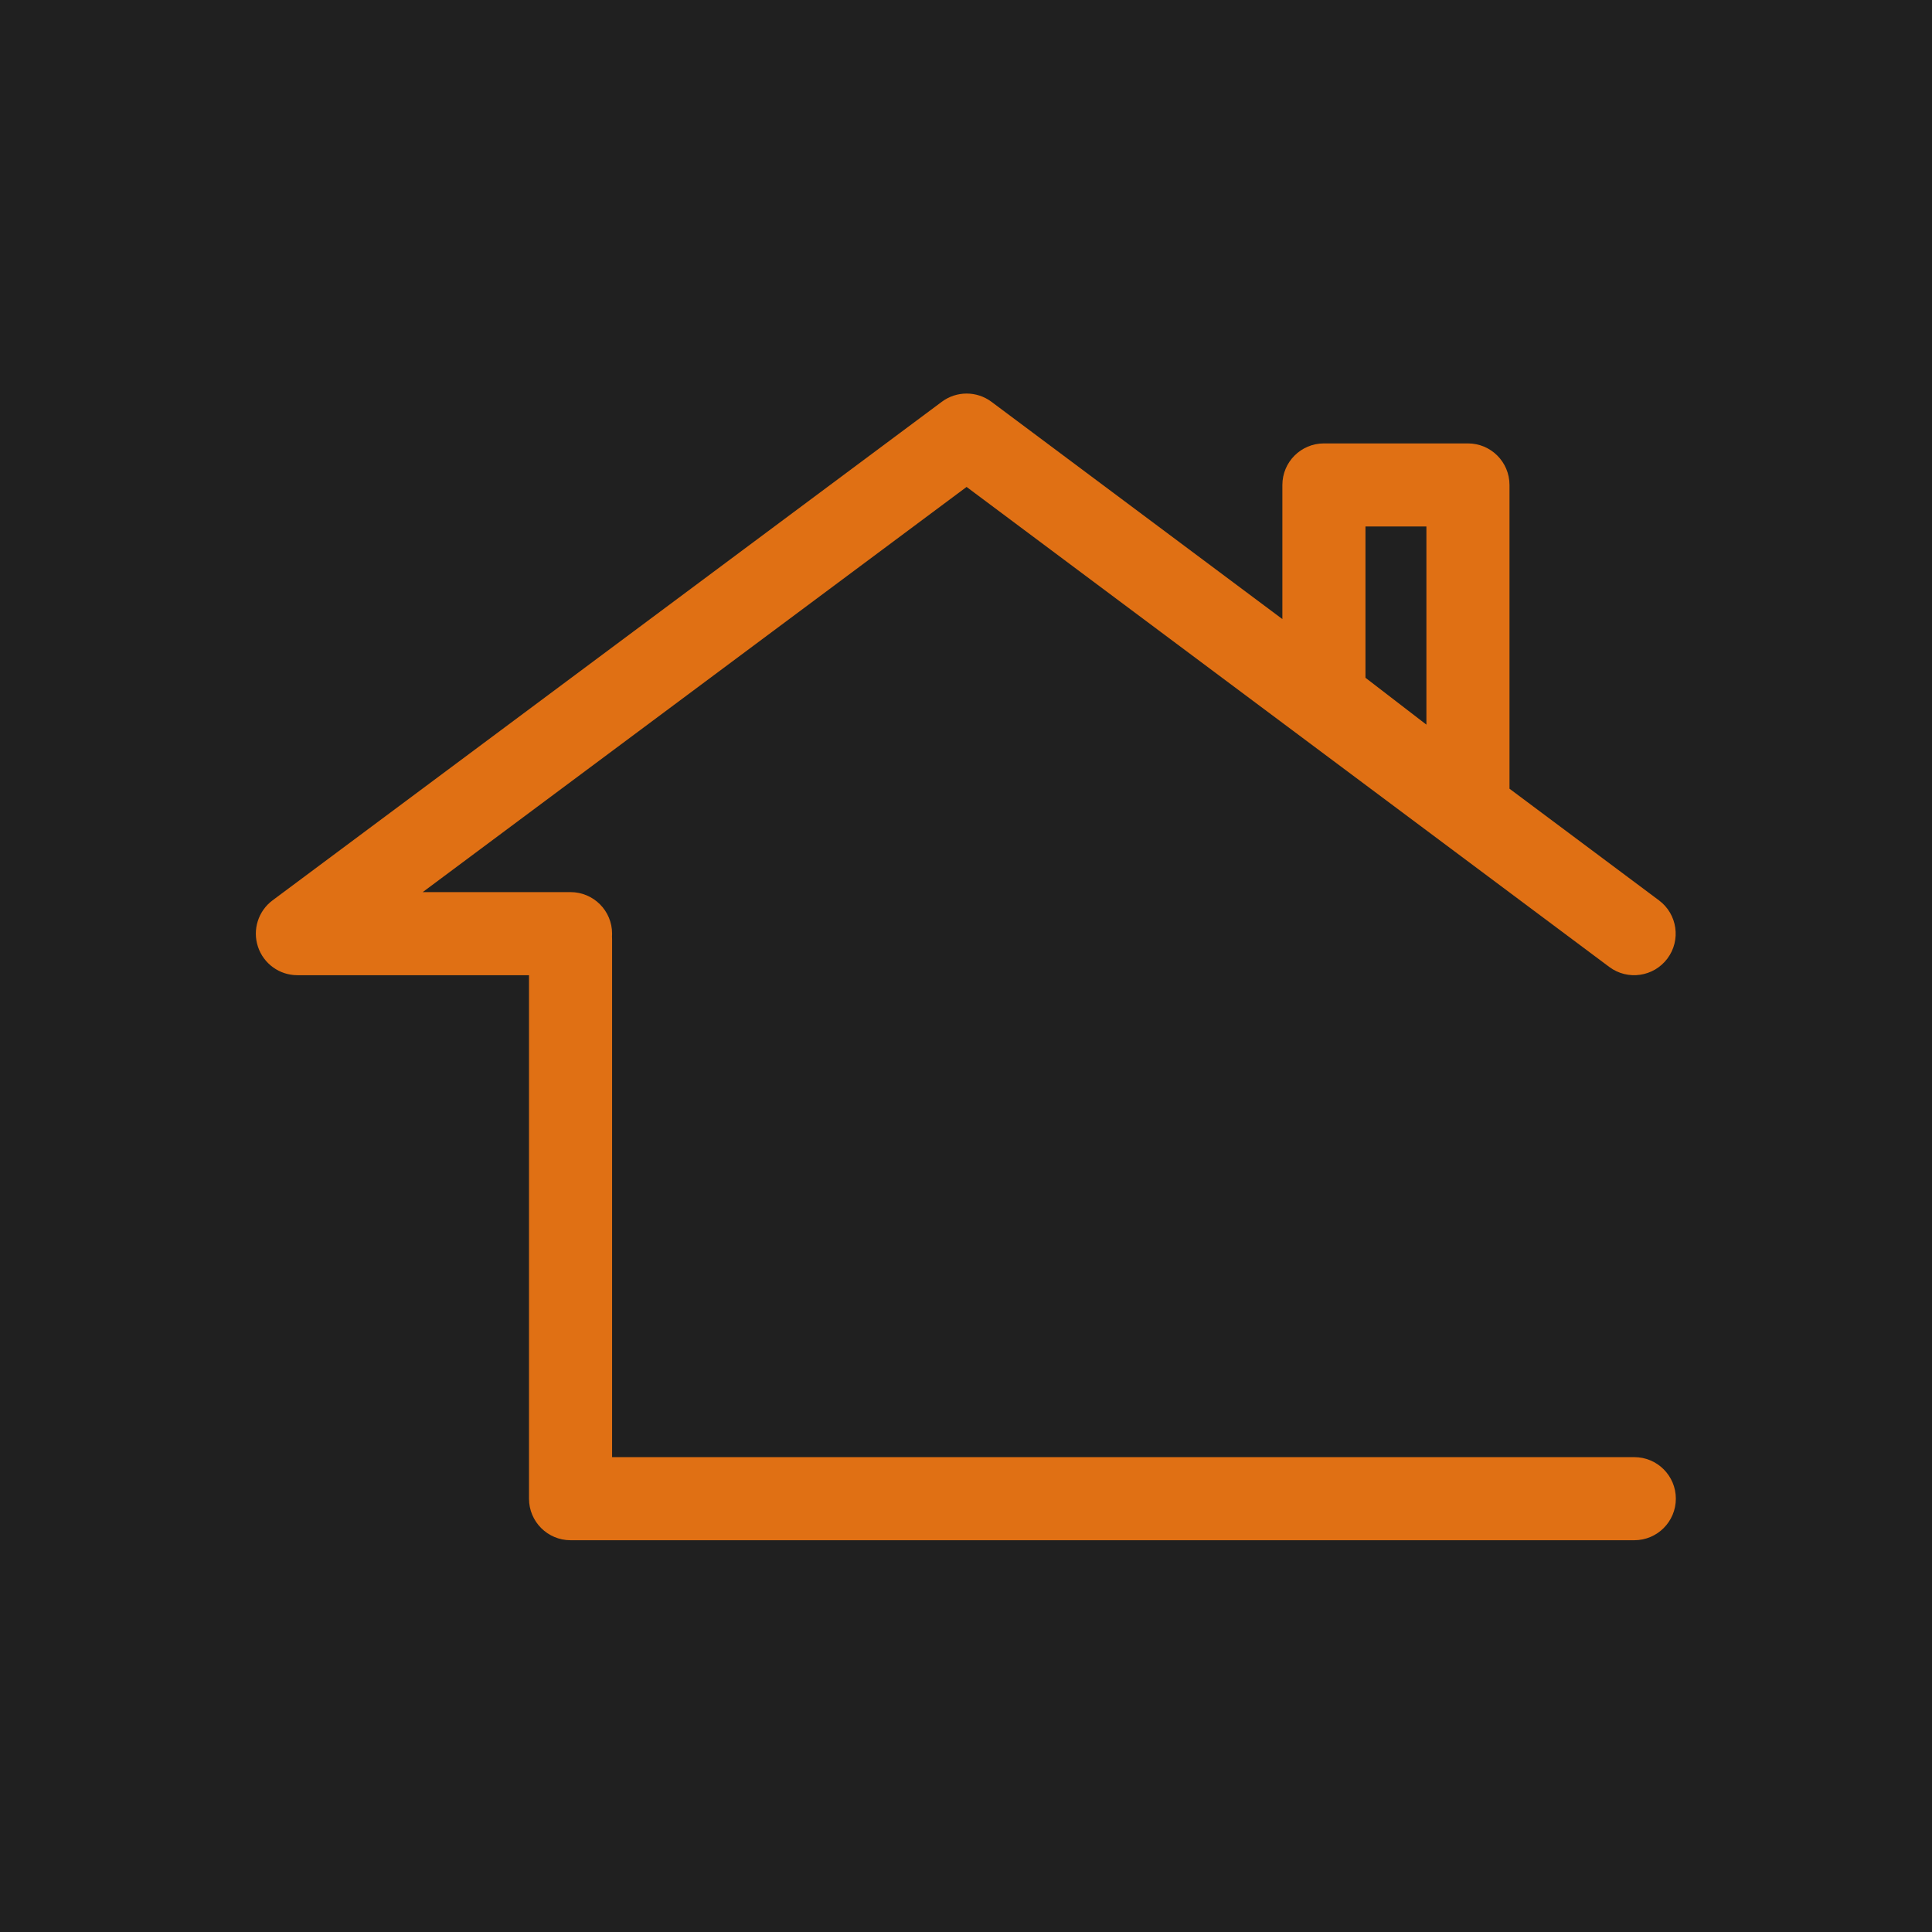
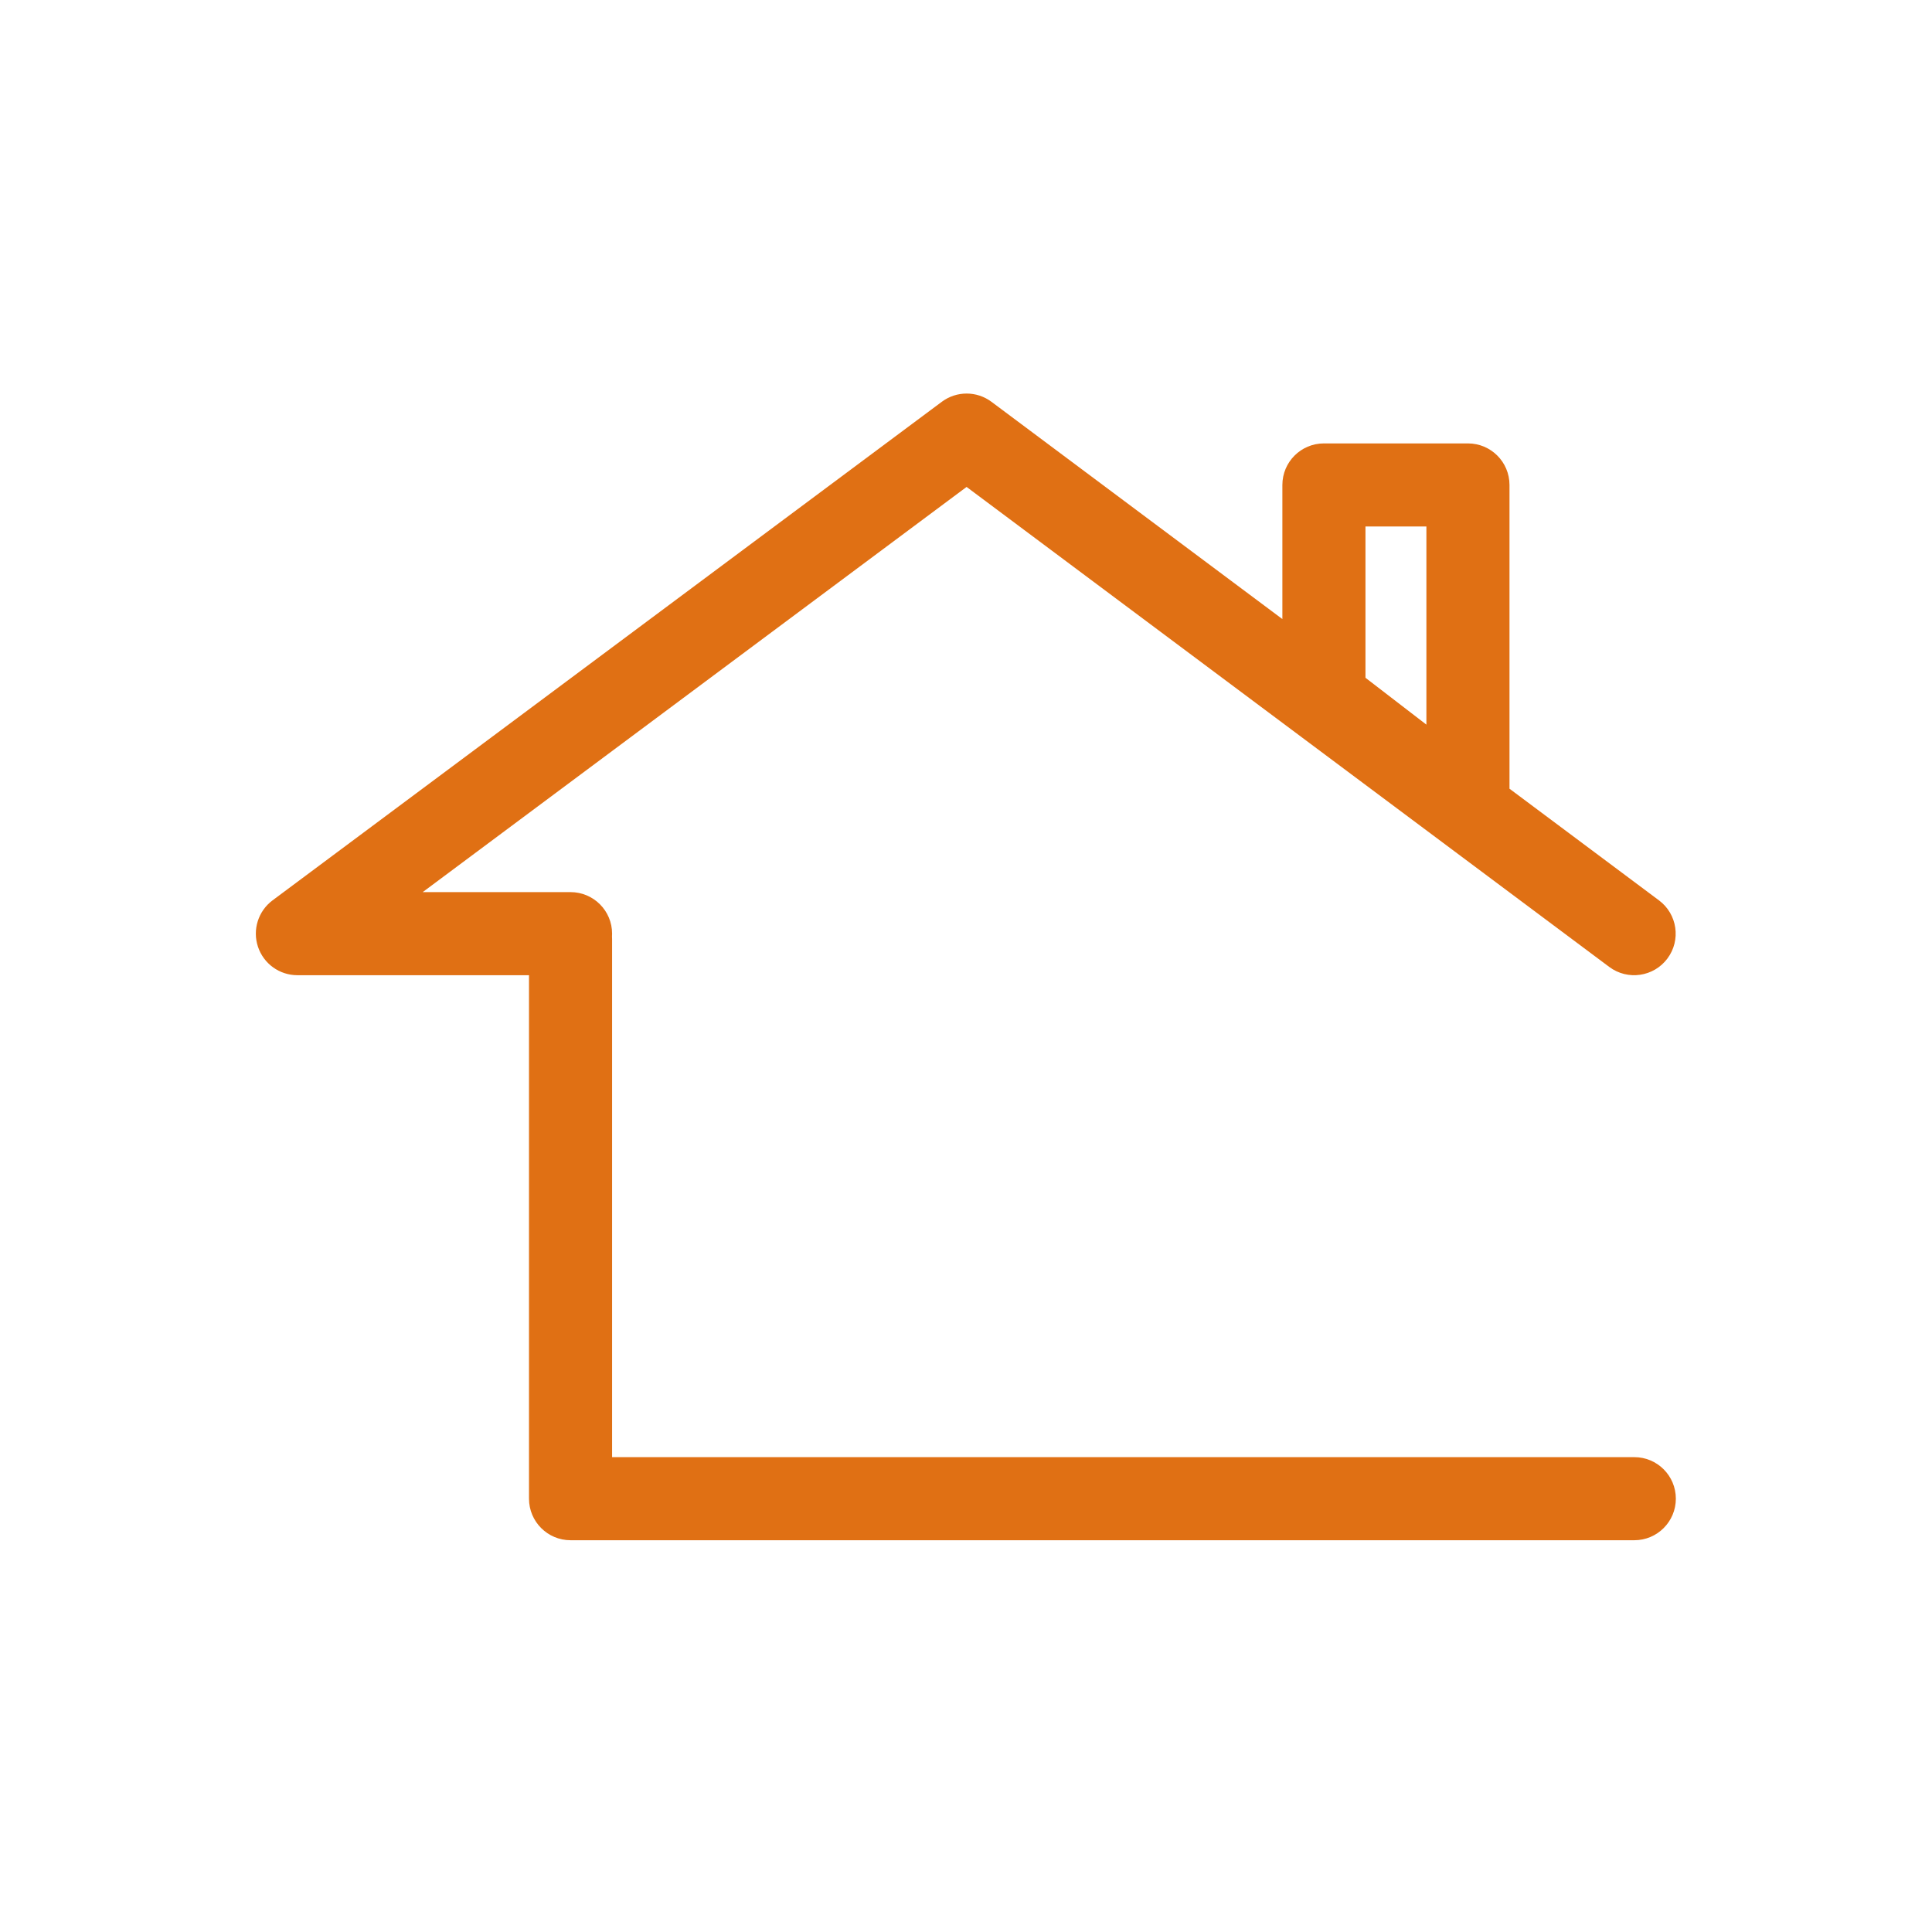
<svg xmlns="http://www.w3.org/2000/svg" width="1080" height="1080" viewBox="0 0 1080 1080" fill="none">
-   <rect width="1080" height="1080" fill="#202020" />
  <path fill-rule="evenodd" clip-rule="evenodd" d="M526.475 224.6C534.716 218.46 546.013 218.467 554.247 224.617L716.856 346.068V271.094C716.856 258.268 727.254 247.87 740.081 247.87H820.593C833.42 247.87 843.818 258.268 843.818 271.094V440.894L927.389 503.313C937.666 510.988 939.774 525.541 932.099 535.818C924.423 546.095 909.87 548.203 899.594 540.528L540.331 272.199L236.296 498.696H318.941C331.767 498.696 342.165 509.094 342.165 521.92C342.165 522.44 342.148 522.955 342.115 523.466C342.148 523.979 342.165 524.496 342.165 525.017V814.551H913.583C926.409 814.551 936.807 824.949 936.807 837.775C936.807 850.602 926.409 861 913.583 861H318.941C306.114 861 295.716 850.602 295.716 837.775V545.145H166.245C156.235 545.145 147.351 538.731 144.2 529.229C141.05 519.727 144.343 509.276 152.37 503.296L526.475 224.6ZM763.306 378.878V294.319H797.368V405.08L763.306 378.878Z" fill="#E07014" />
</svg>